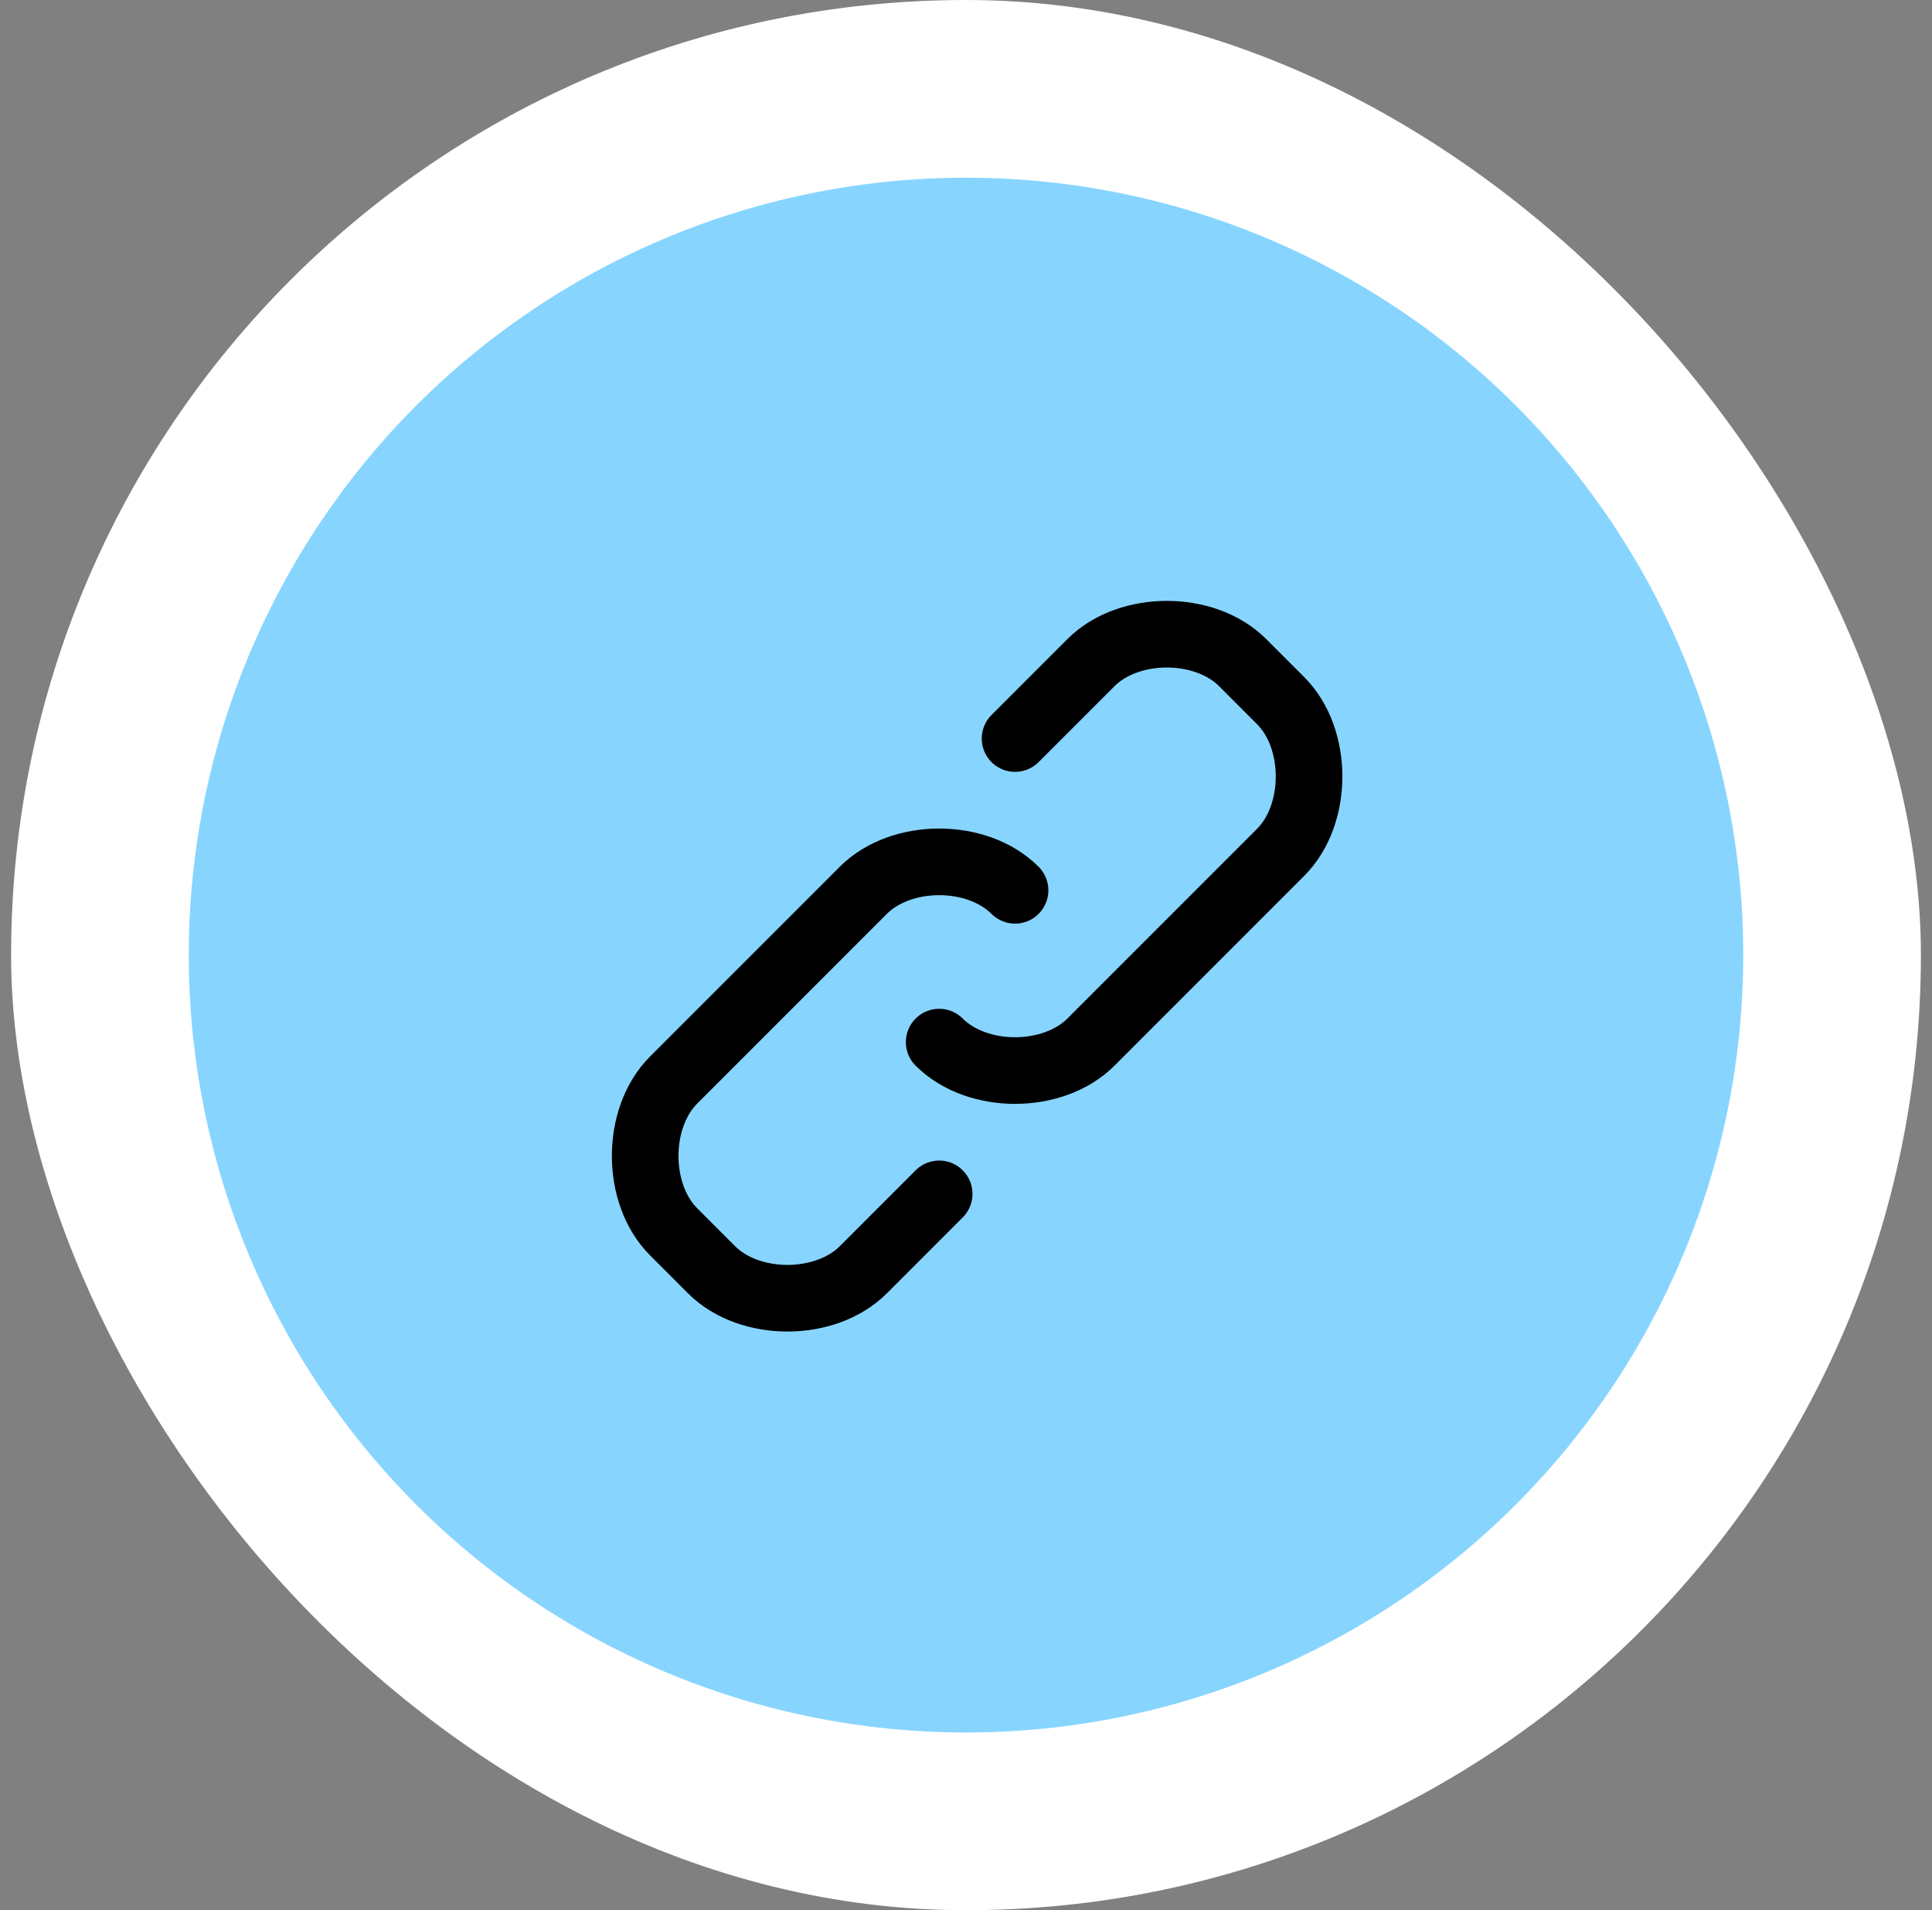
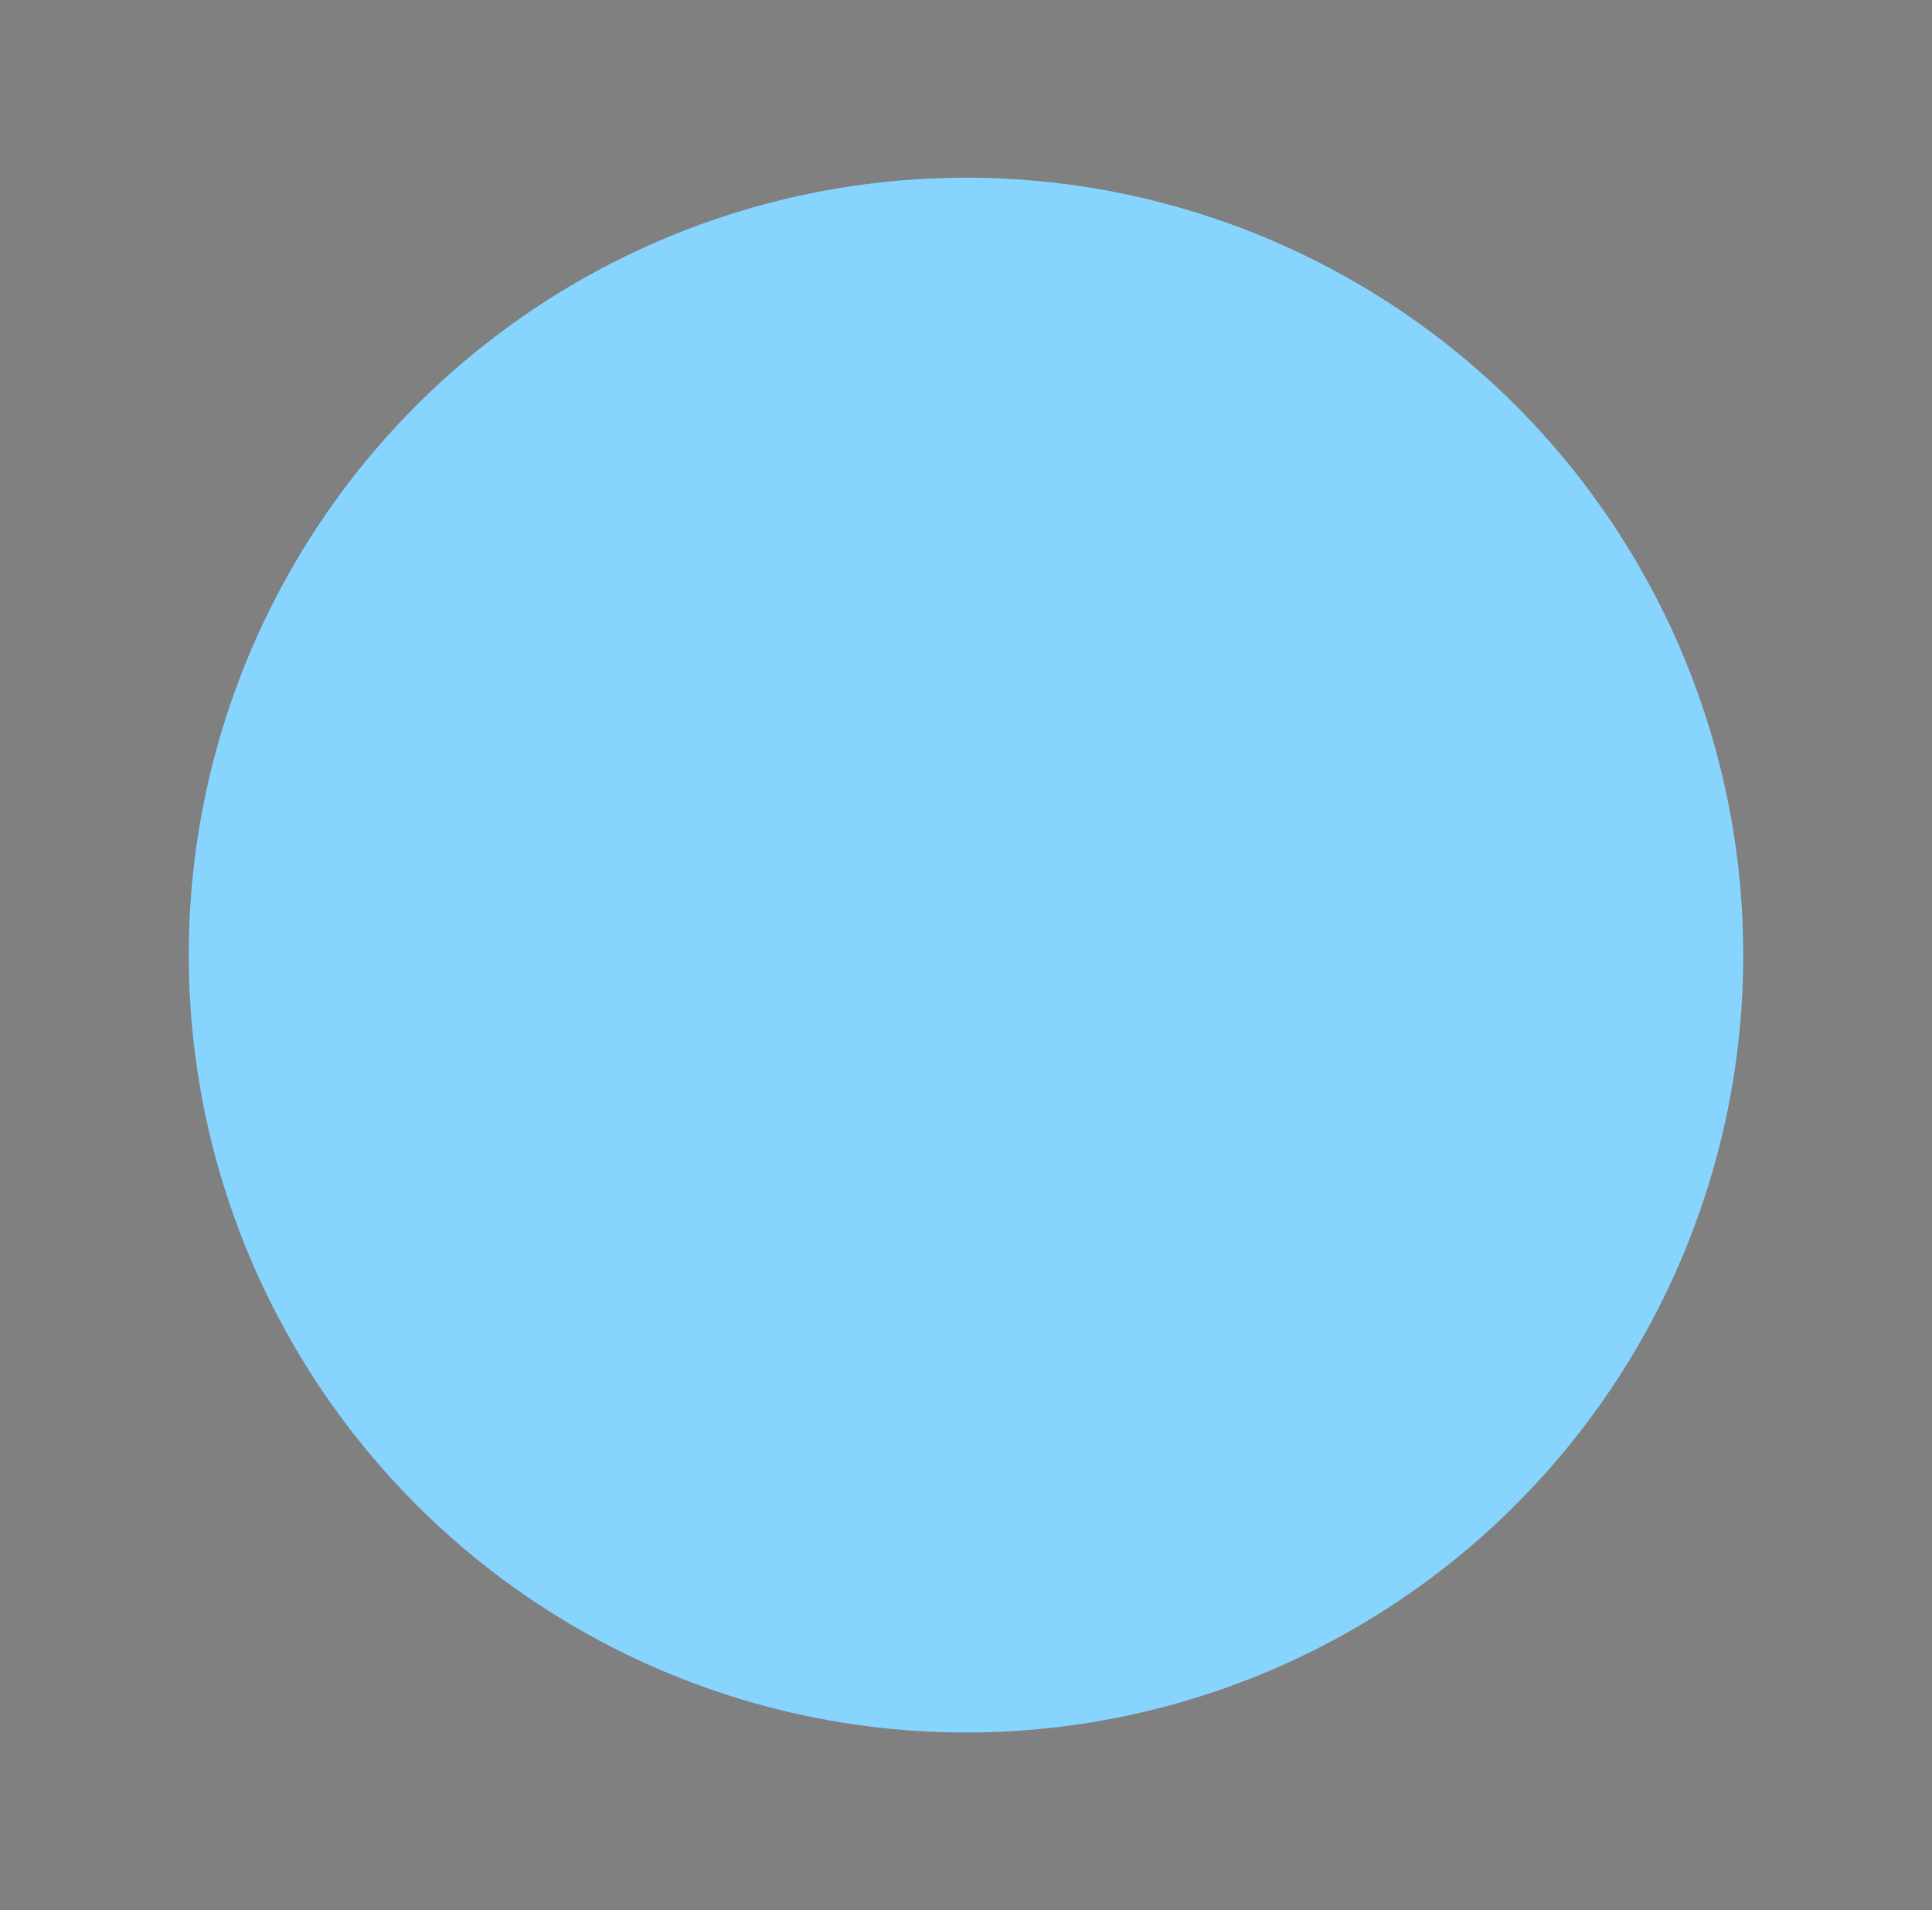
<svg xmlns="http://www.w3.org/2000/svg" width="87" height="86" viewBox="0 0 87 86" fill="none">
  <rect x="0" y="0" width="87" height="86" fill="#808080" stroke="none" />
-   <rect x="0.5" width="86" height="86" rx="43" fill="white" />
  <circle cx="43.5" cy="43" r="35" fill="#87D5FF" />
-   <path d="M45.709 33.25L49.126 29.833C50.834 28.125 54.251 28.125 55.959 29.833L57.667 31.542C59.376 33.25 59.376 36.667 57.667 38.375L49.126 46.917C47.417 48.625 44.001 48.625 42.292 46.917M42.292 53.75L38.876 57.167C37.167 58.875 33.751 58.875 32.042 57.167L30.334 55.458C28.626 53.75 28.626 50.333 30.334 48.625L38.876 40.083C40.584 38.375 44.001 38.375 45.709 40.083" stroke="black" stroke-width="3" stroke-linecap="round" stroke-linejoin="round" />
</svg>